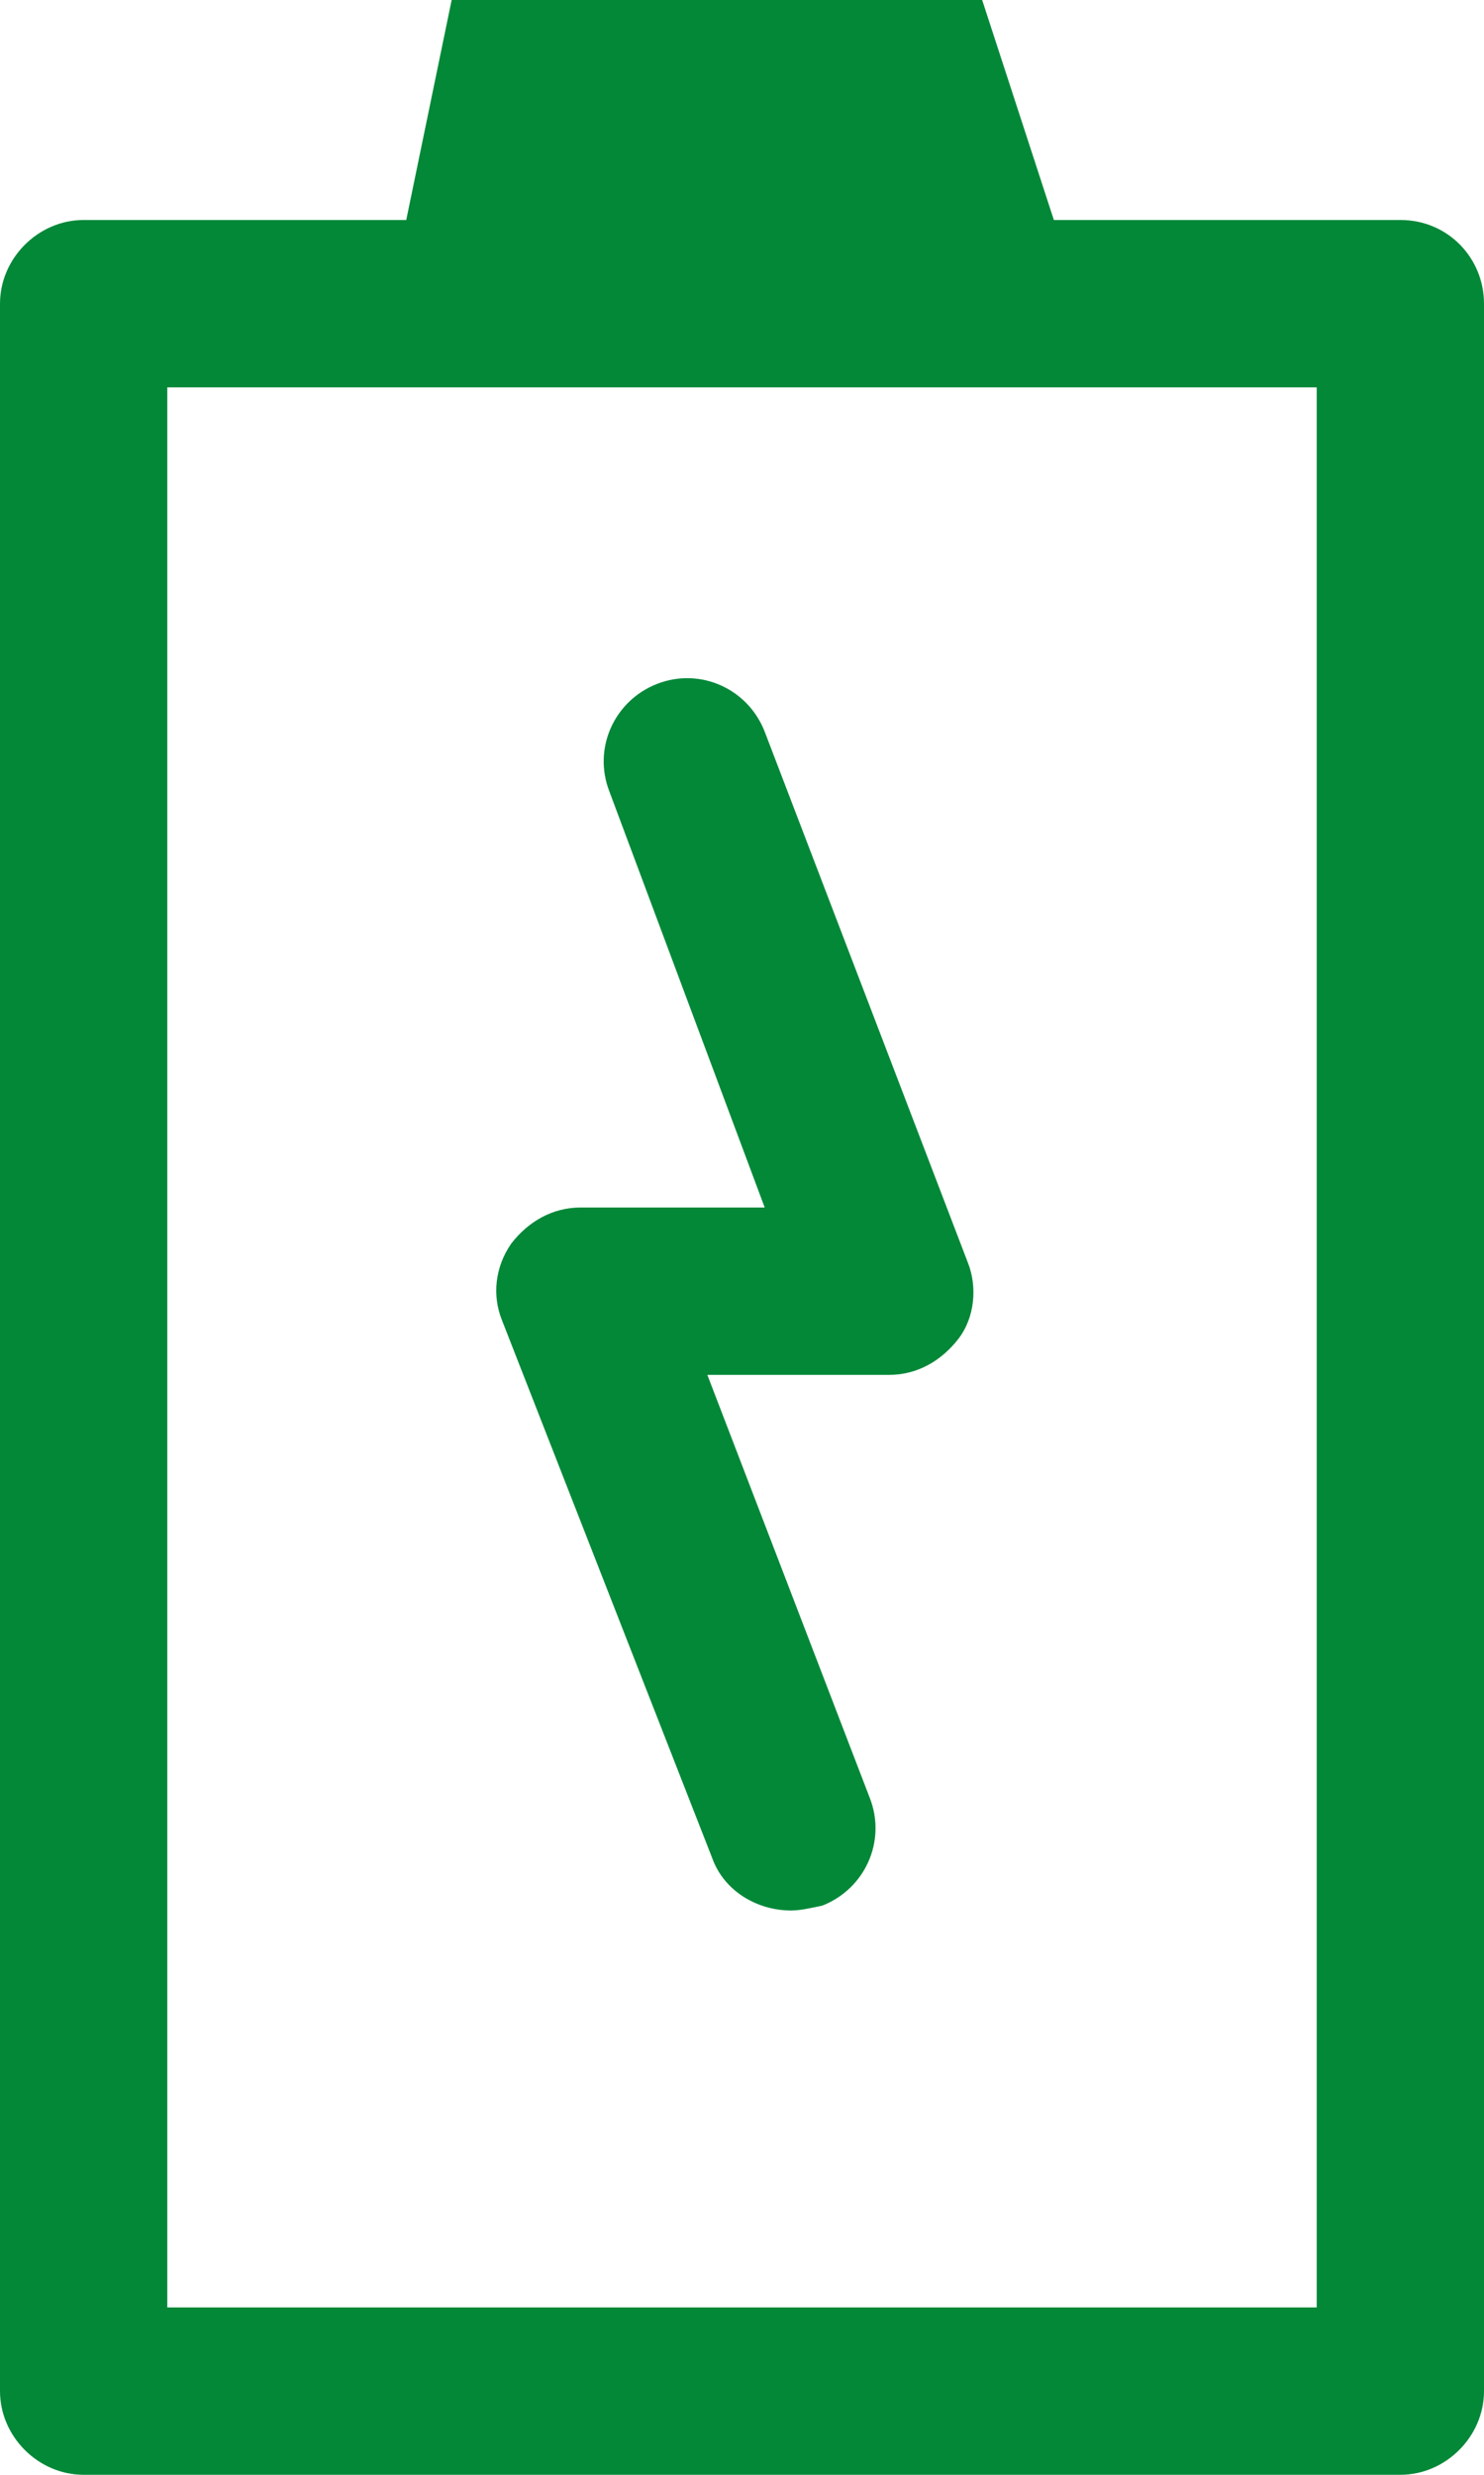
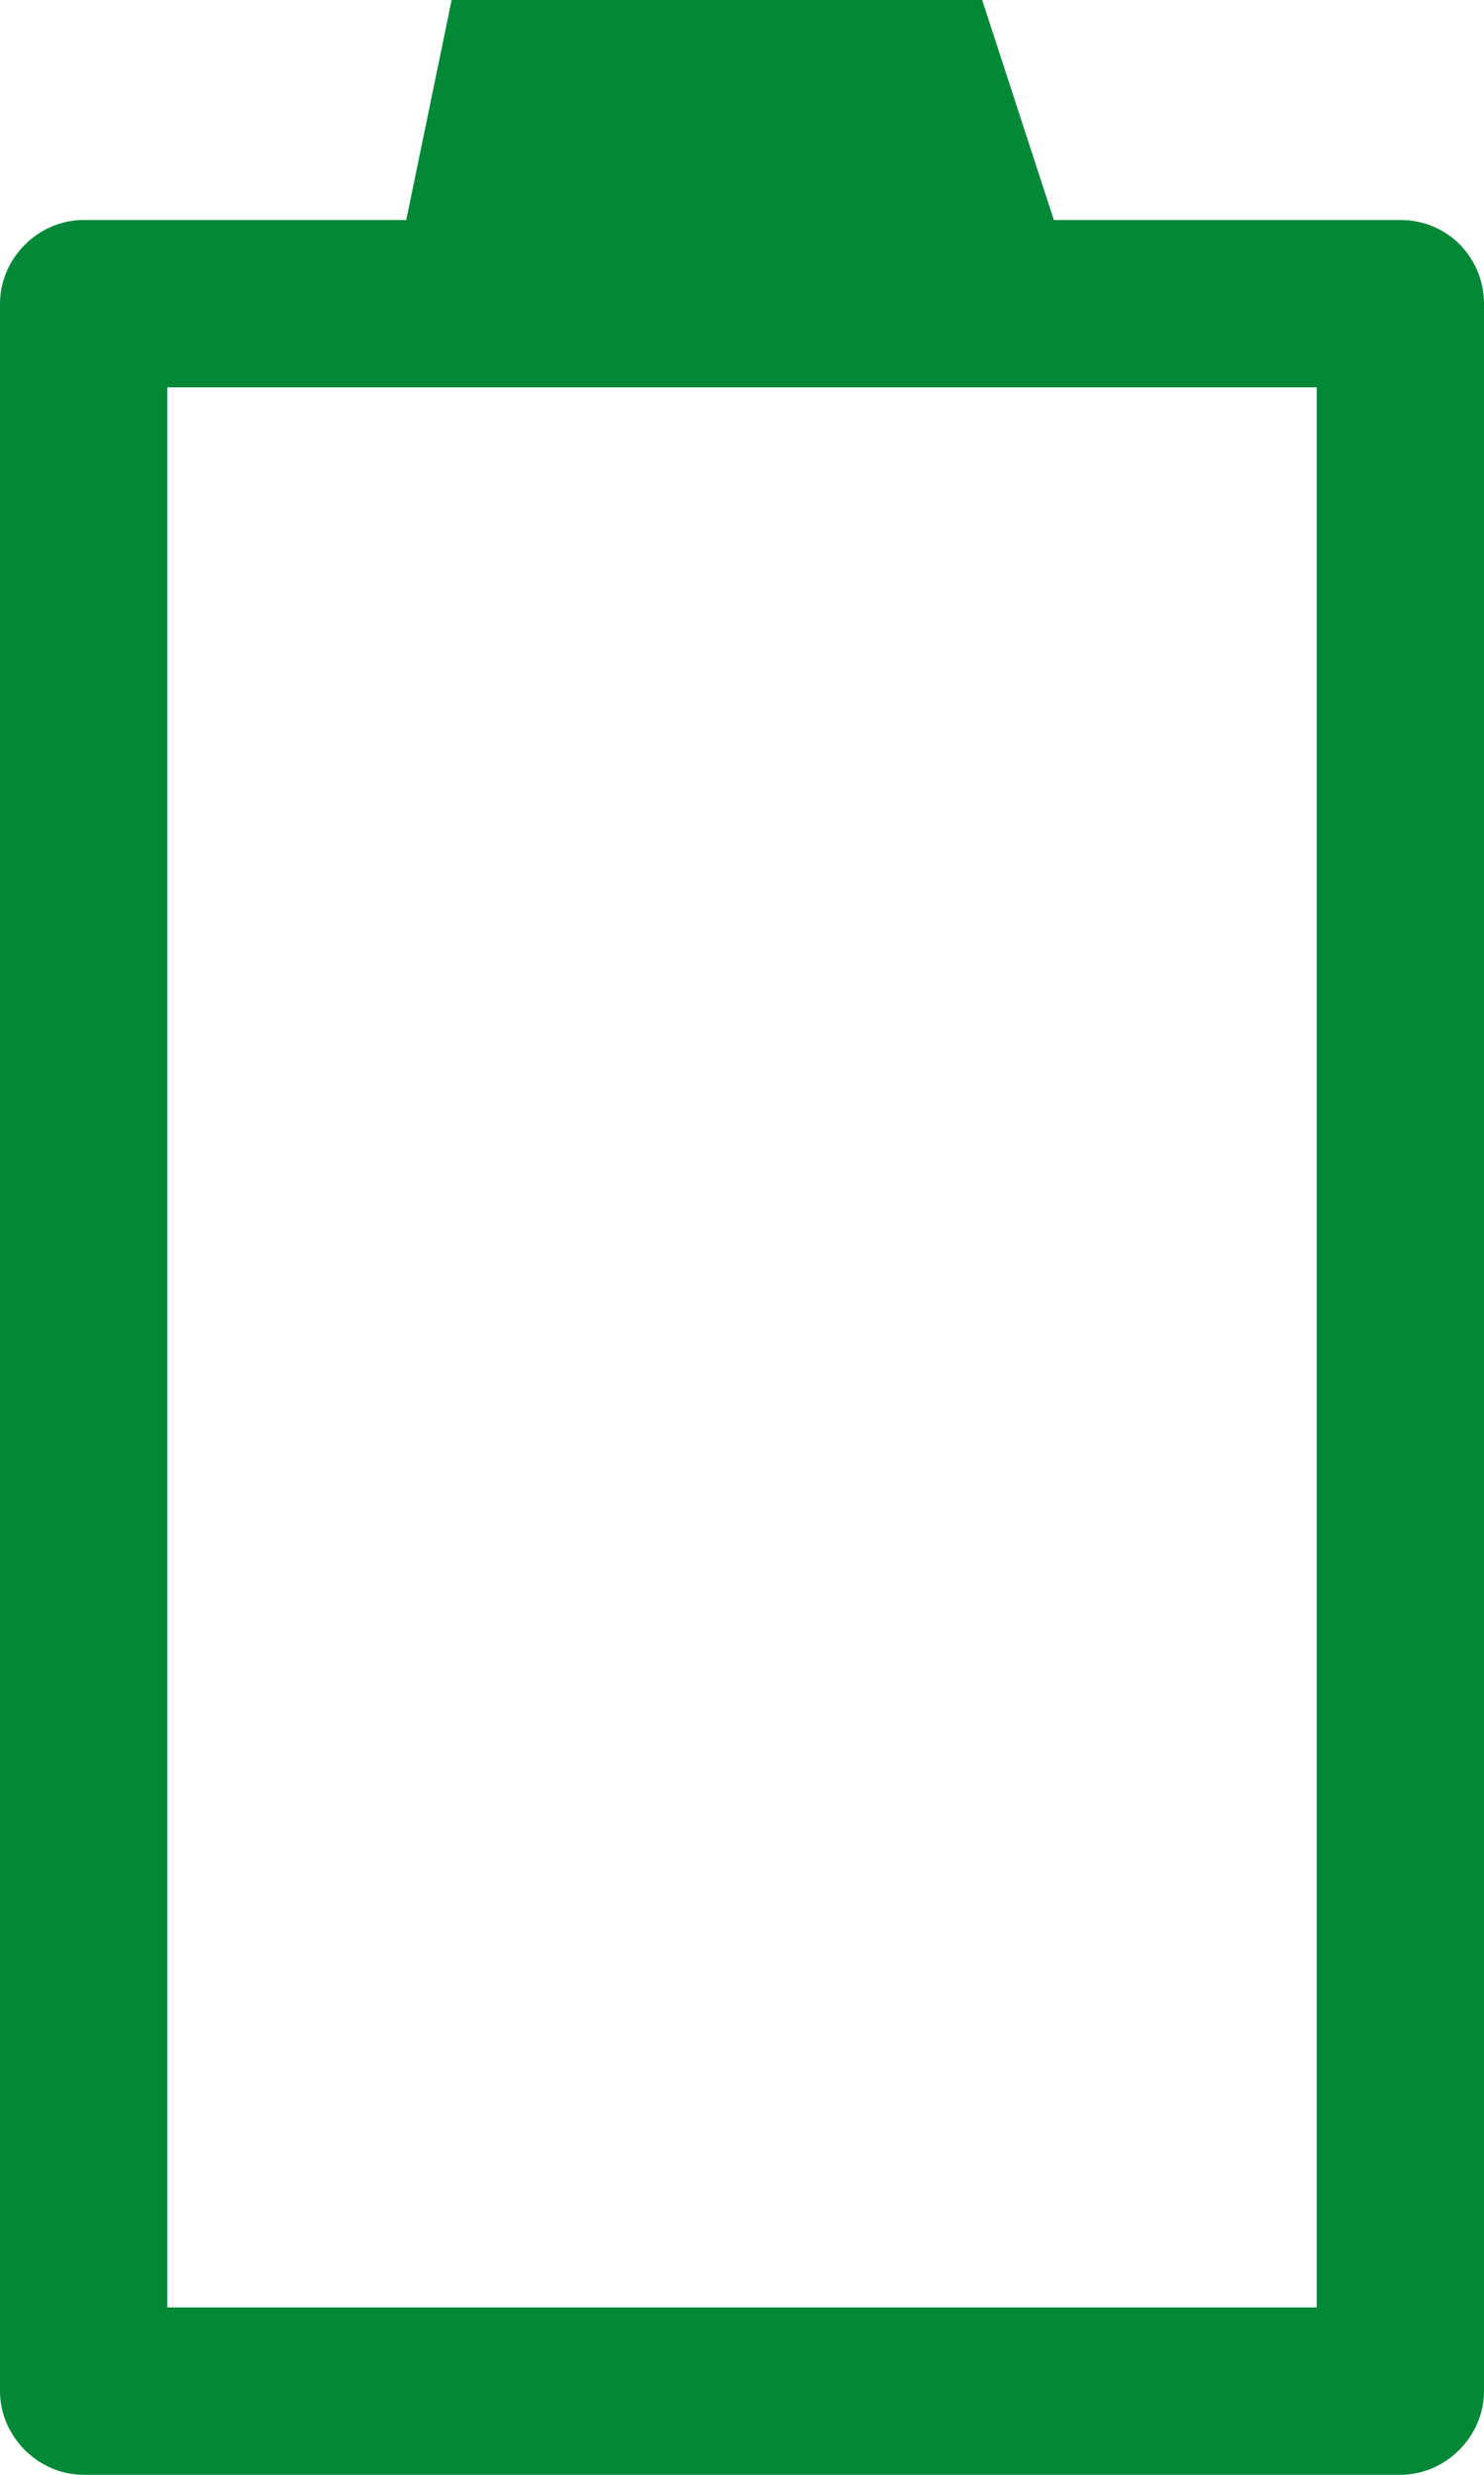
<svg xmlns="http://www.w3.org/2000/svg" x="0px" y="0px" viewBox="0 0 62.1 103.5" style="enable-background:new 0 0 62.1 103.5;" xml:space="preserve">
  <style type="text/css">	.st0{display:none;}	.st1{display:inline;fill:none;stroke:#1D1D1B;stroke-width:6;stroke-linecap:round;stroke-linejoin:round;stroke-miterlimit:10;}	.st2{display:inline;fill:#1D1D1B;}	.st3{display:inline;fill:none;stroke:#1D1D1B;stroke-width:7;stroke-linejoin:round;stroke-miterlimit:10;}	.st4{display:inline;}	.st5{fill:none;stroke:#1D1D1B;stroke-width:6;stroke-linecap:round;stroke-linejoin:round;stroke-miterlimit:10;}	.st6{display:inline;fill:none;stroke:#1D1D1B;stroke-width:5;stroke-linecap:round;stroke-linejoin:round;stroke-miterlimit:10;}	.st7{display:inline;fill:none;stroke:#1D1D1B;stroke-width:7;stroke-linecap:round;stroke-linejoin:round;stroke-miterlimit:10;}	.st8{display:inline;fill:#038838;}	.st9{fill:#038838;}</style>
  <g id="Laag_1" class="st0" />
  <g id="Laag_2">
    <path class="st9" d="M58.6,9.2H44.1l-3-9.2H18.9L17,9.2H3.5C1.6,9.2,0,10.8,0,12.7V100c0,1.9,1.6,3.5,3.5,3.5h55.1  c1.9,0,3.5-1.6,3.5-3.5V12.7C62.1,10.8,60.6,9.2,58.6,9.2z M55.1,96.5H7V16.2h48.1V96.5z" />
-     <path class="st9" d="M29.8,77.7c0.5,1.4,1.9,2.2,3.3,2.2c0.4,0,0.8-0.1,1.3-0.2c1.8-0.7,2.7-2.7,2-4.5l-6.8-17.7h7.6  c1.2,0,2.2-0.6,2.9-1.5c0.7-0.9,0.8-2.2,0.4-3.2L32,30.6c-0.7-1.8-2.7-2.7-4.5-2c-1.8,0.7-2.7,2.7-2,4.5L32,50.5h-7.7  c-1.2,0-2.2,0.6-2.9,1.5c-0.7,1-0.8,2.2-0.4,3.2L29.8,77.7z" />
  </g>
</svg>